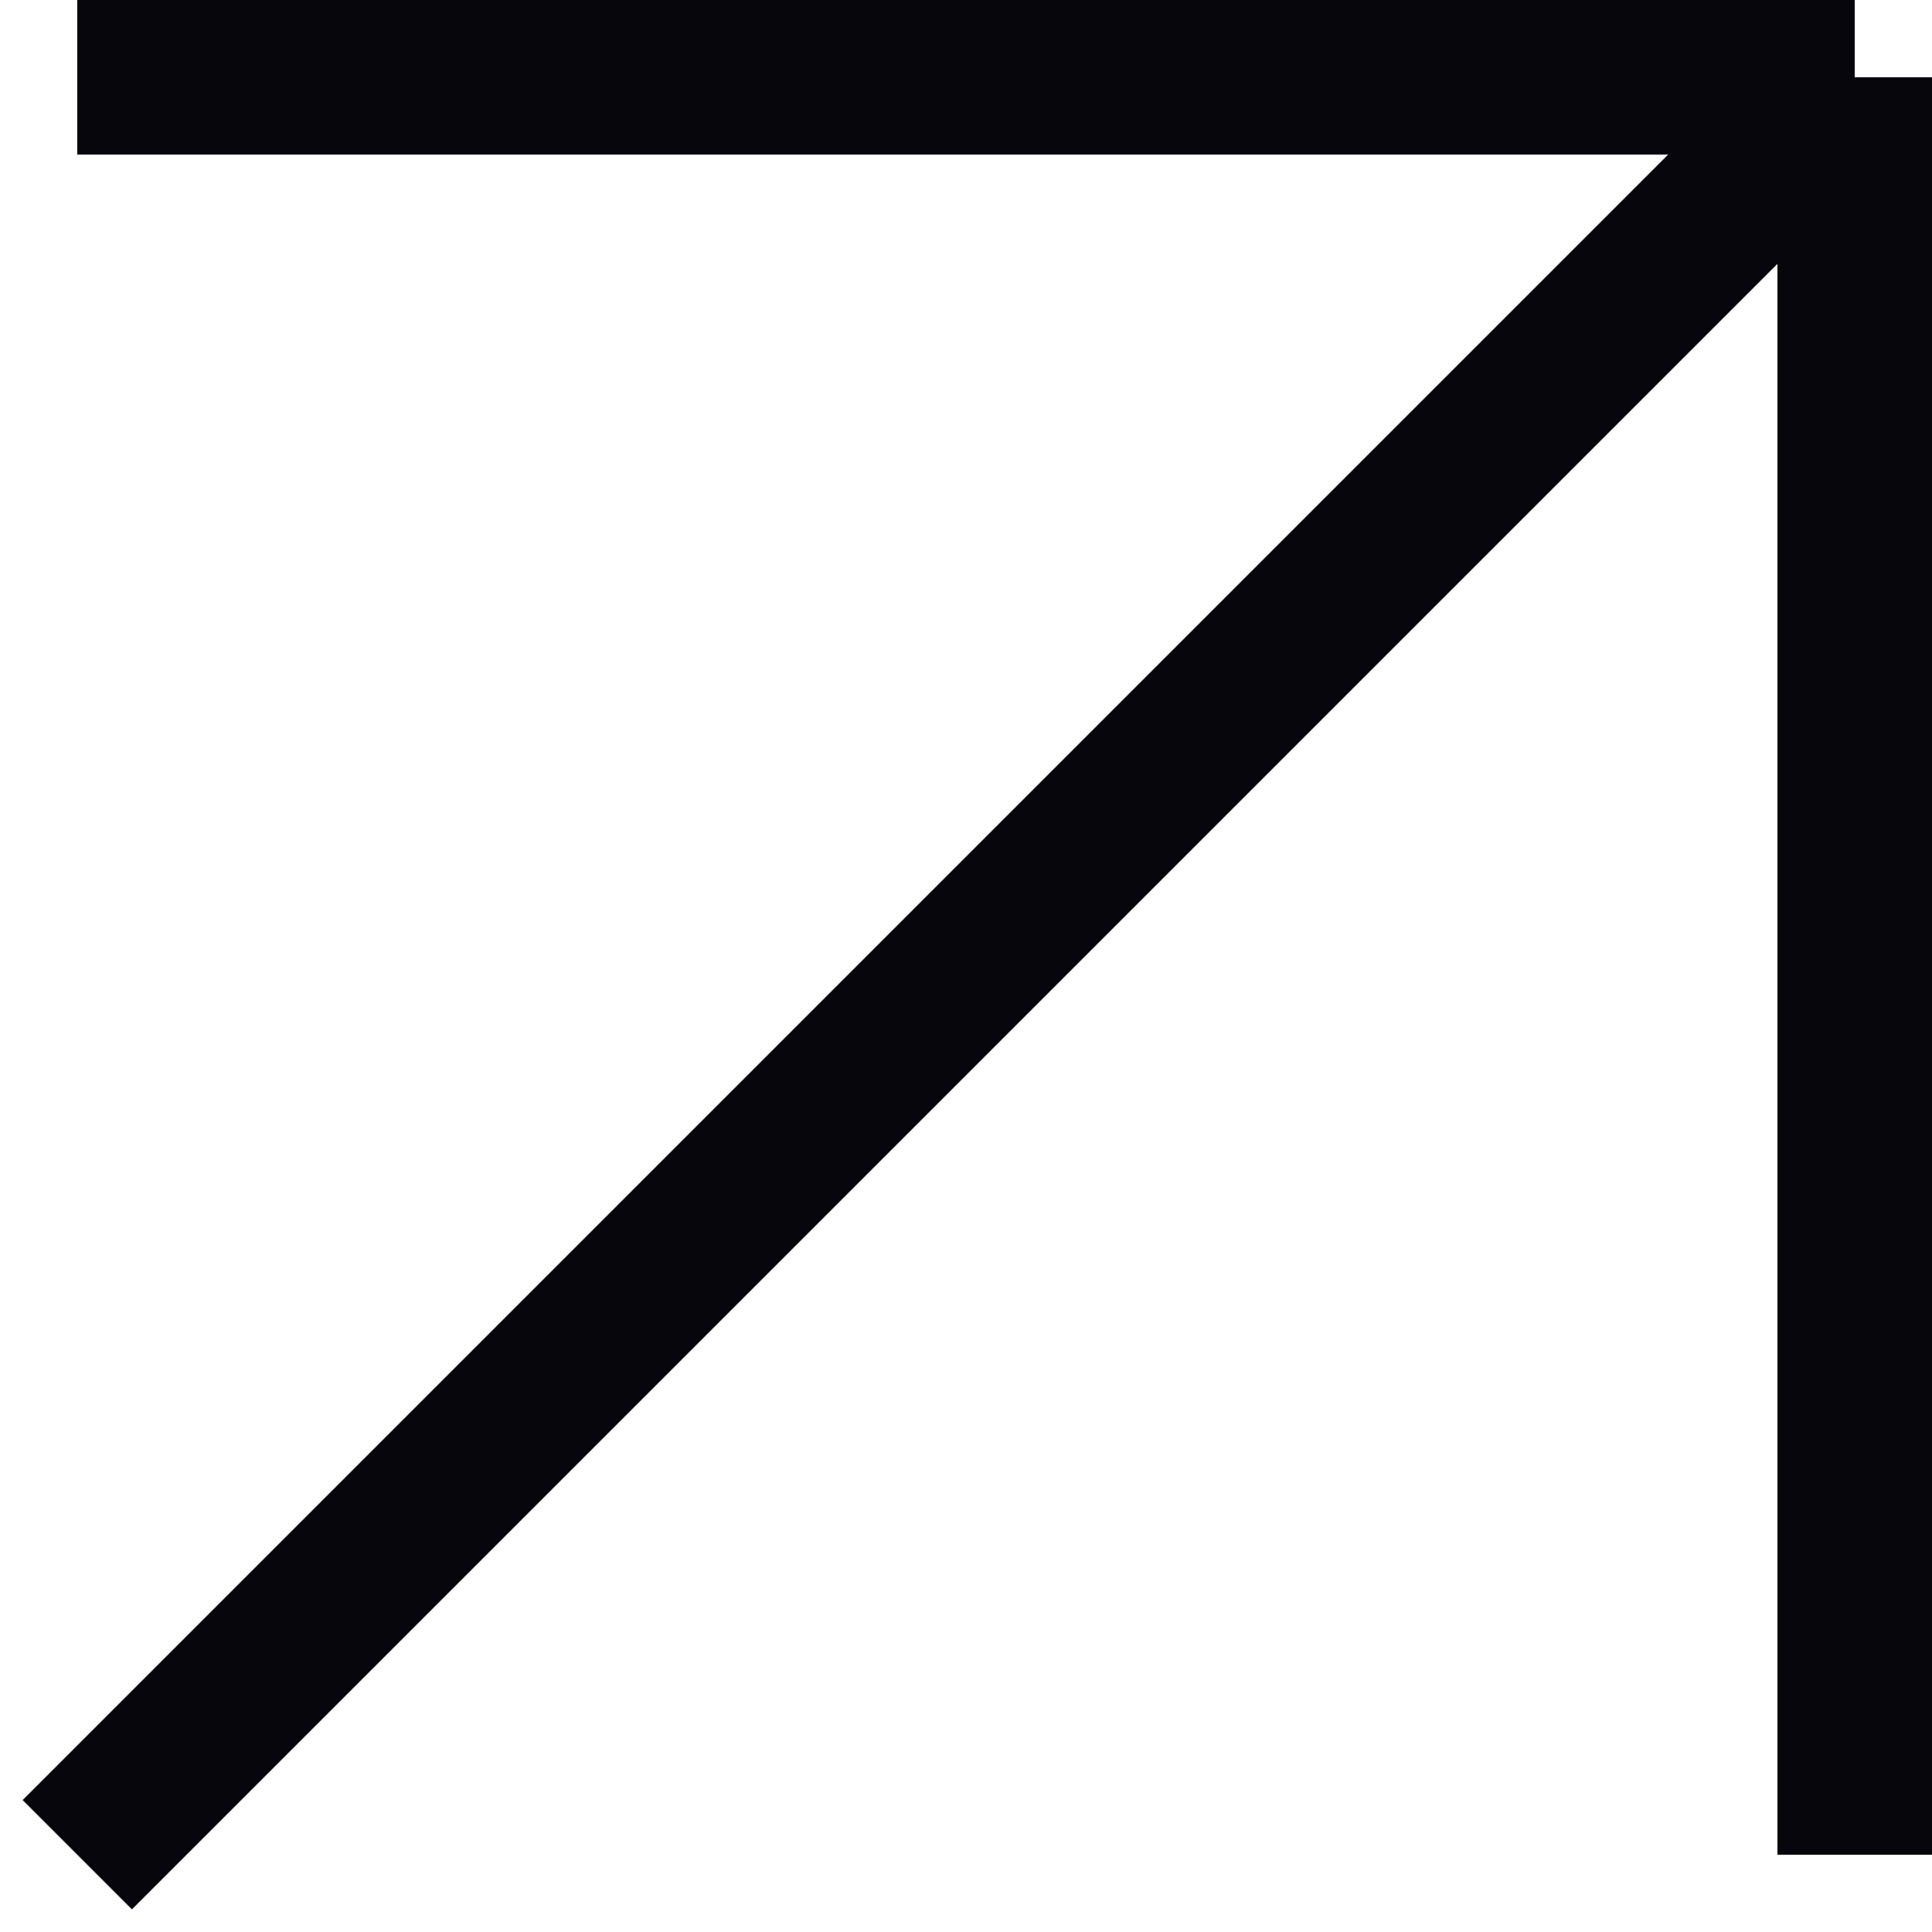
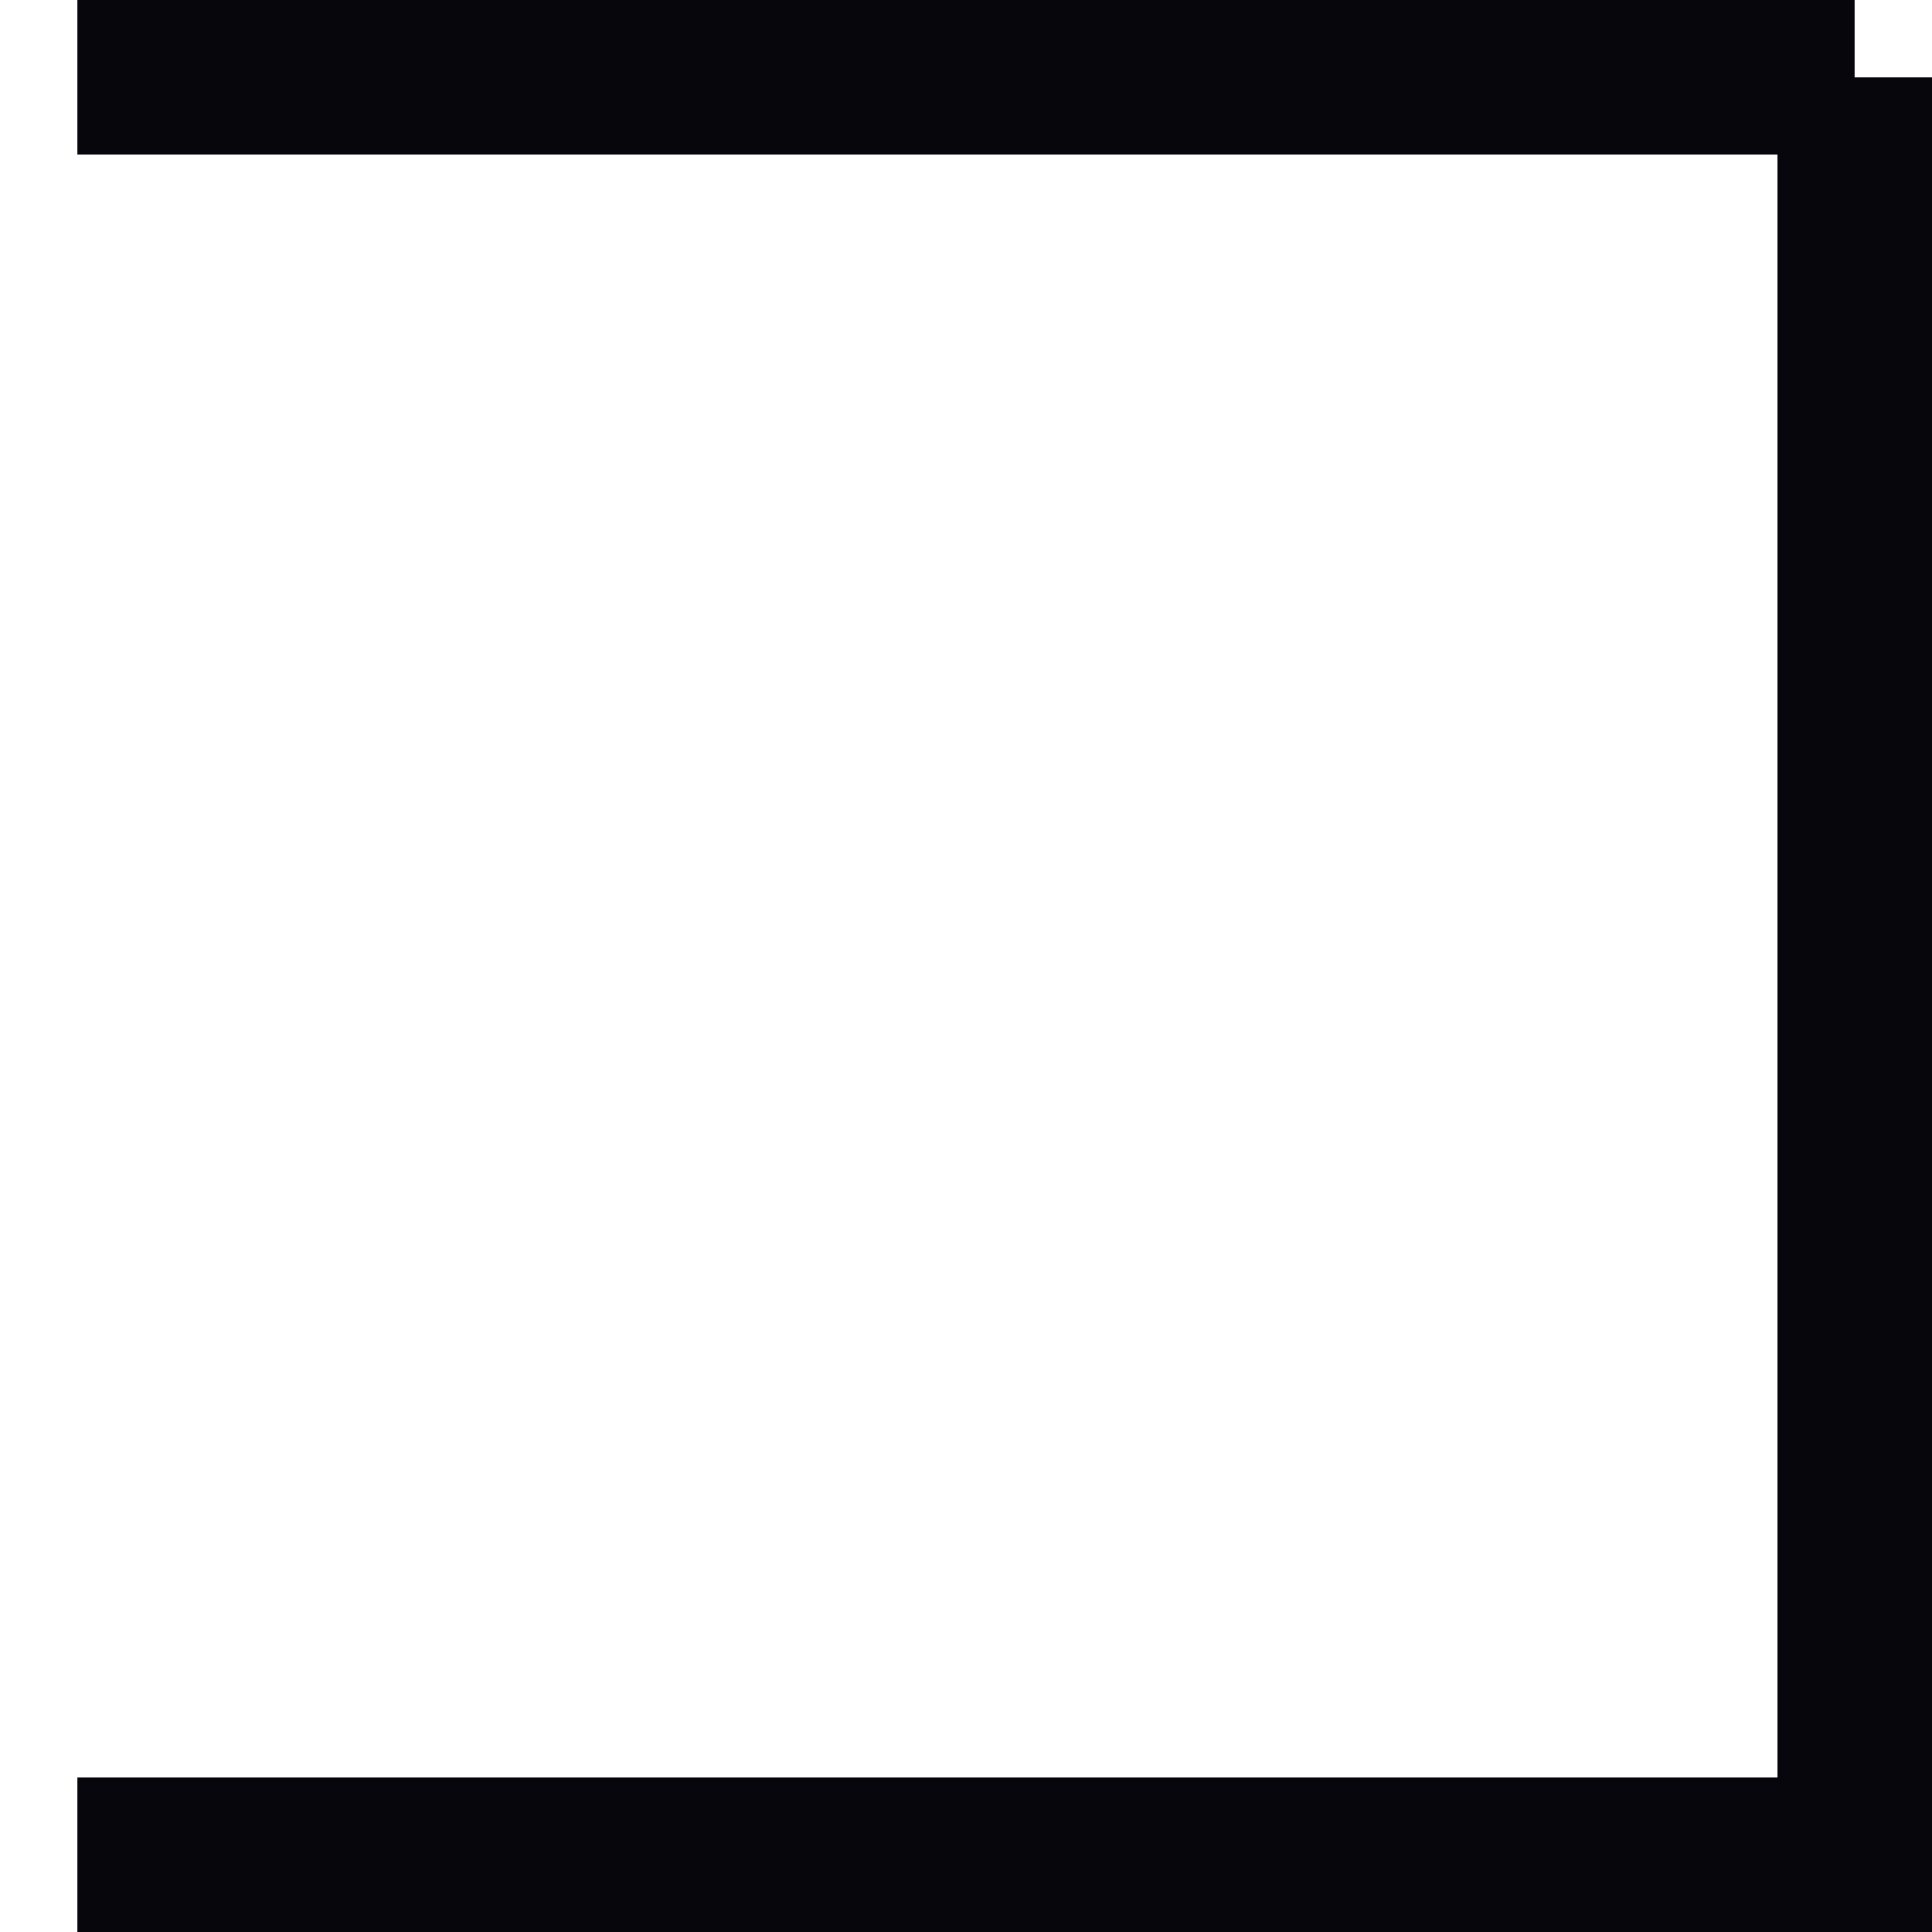
<svg xmlns="http://www.w3.org/2000/svg" width="25" height="25" viewBox="0 0 25 25" fill="none">
-   <path d="M1 1H24M24 1V24M24 1L1 24" stroke="#07060C" stroke-width="2" />
+   <path d="M1 1H24M24 1V24L1 24" stroke="#07060C" stroke-width="2" />
</svg>